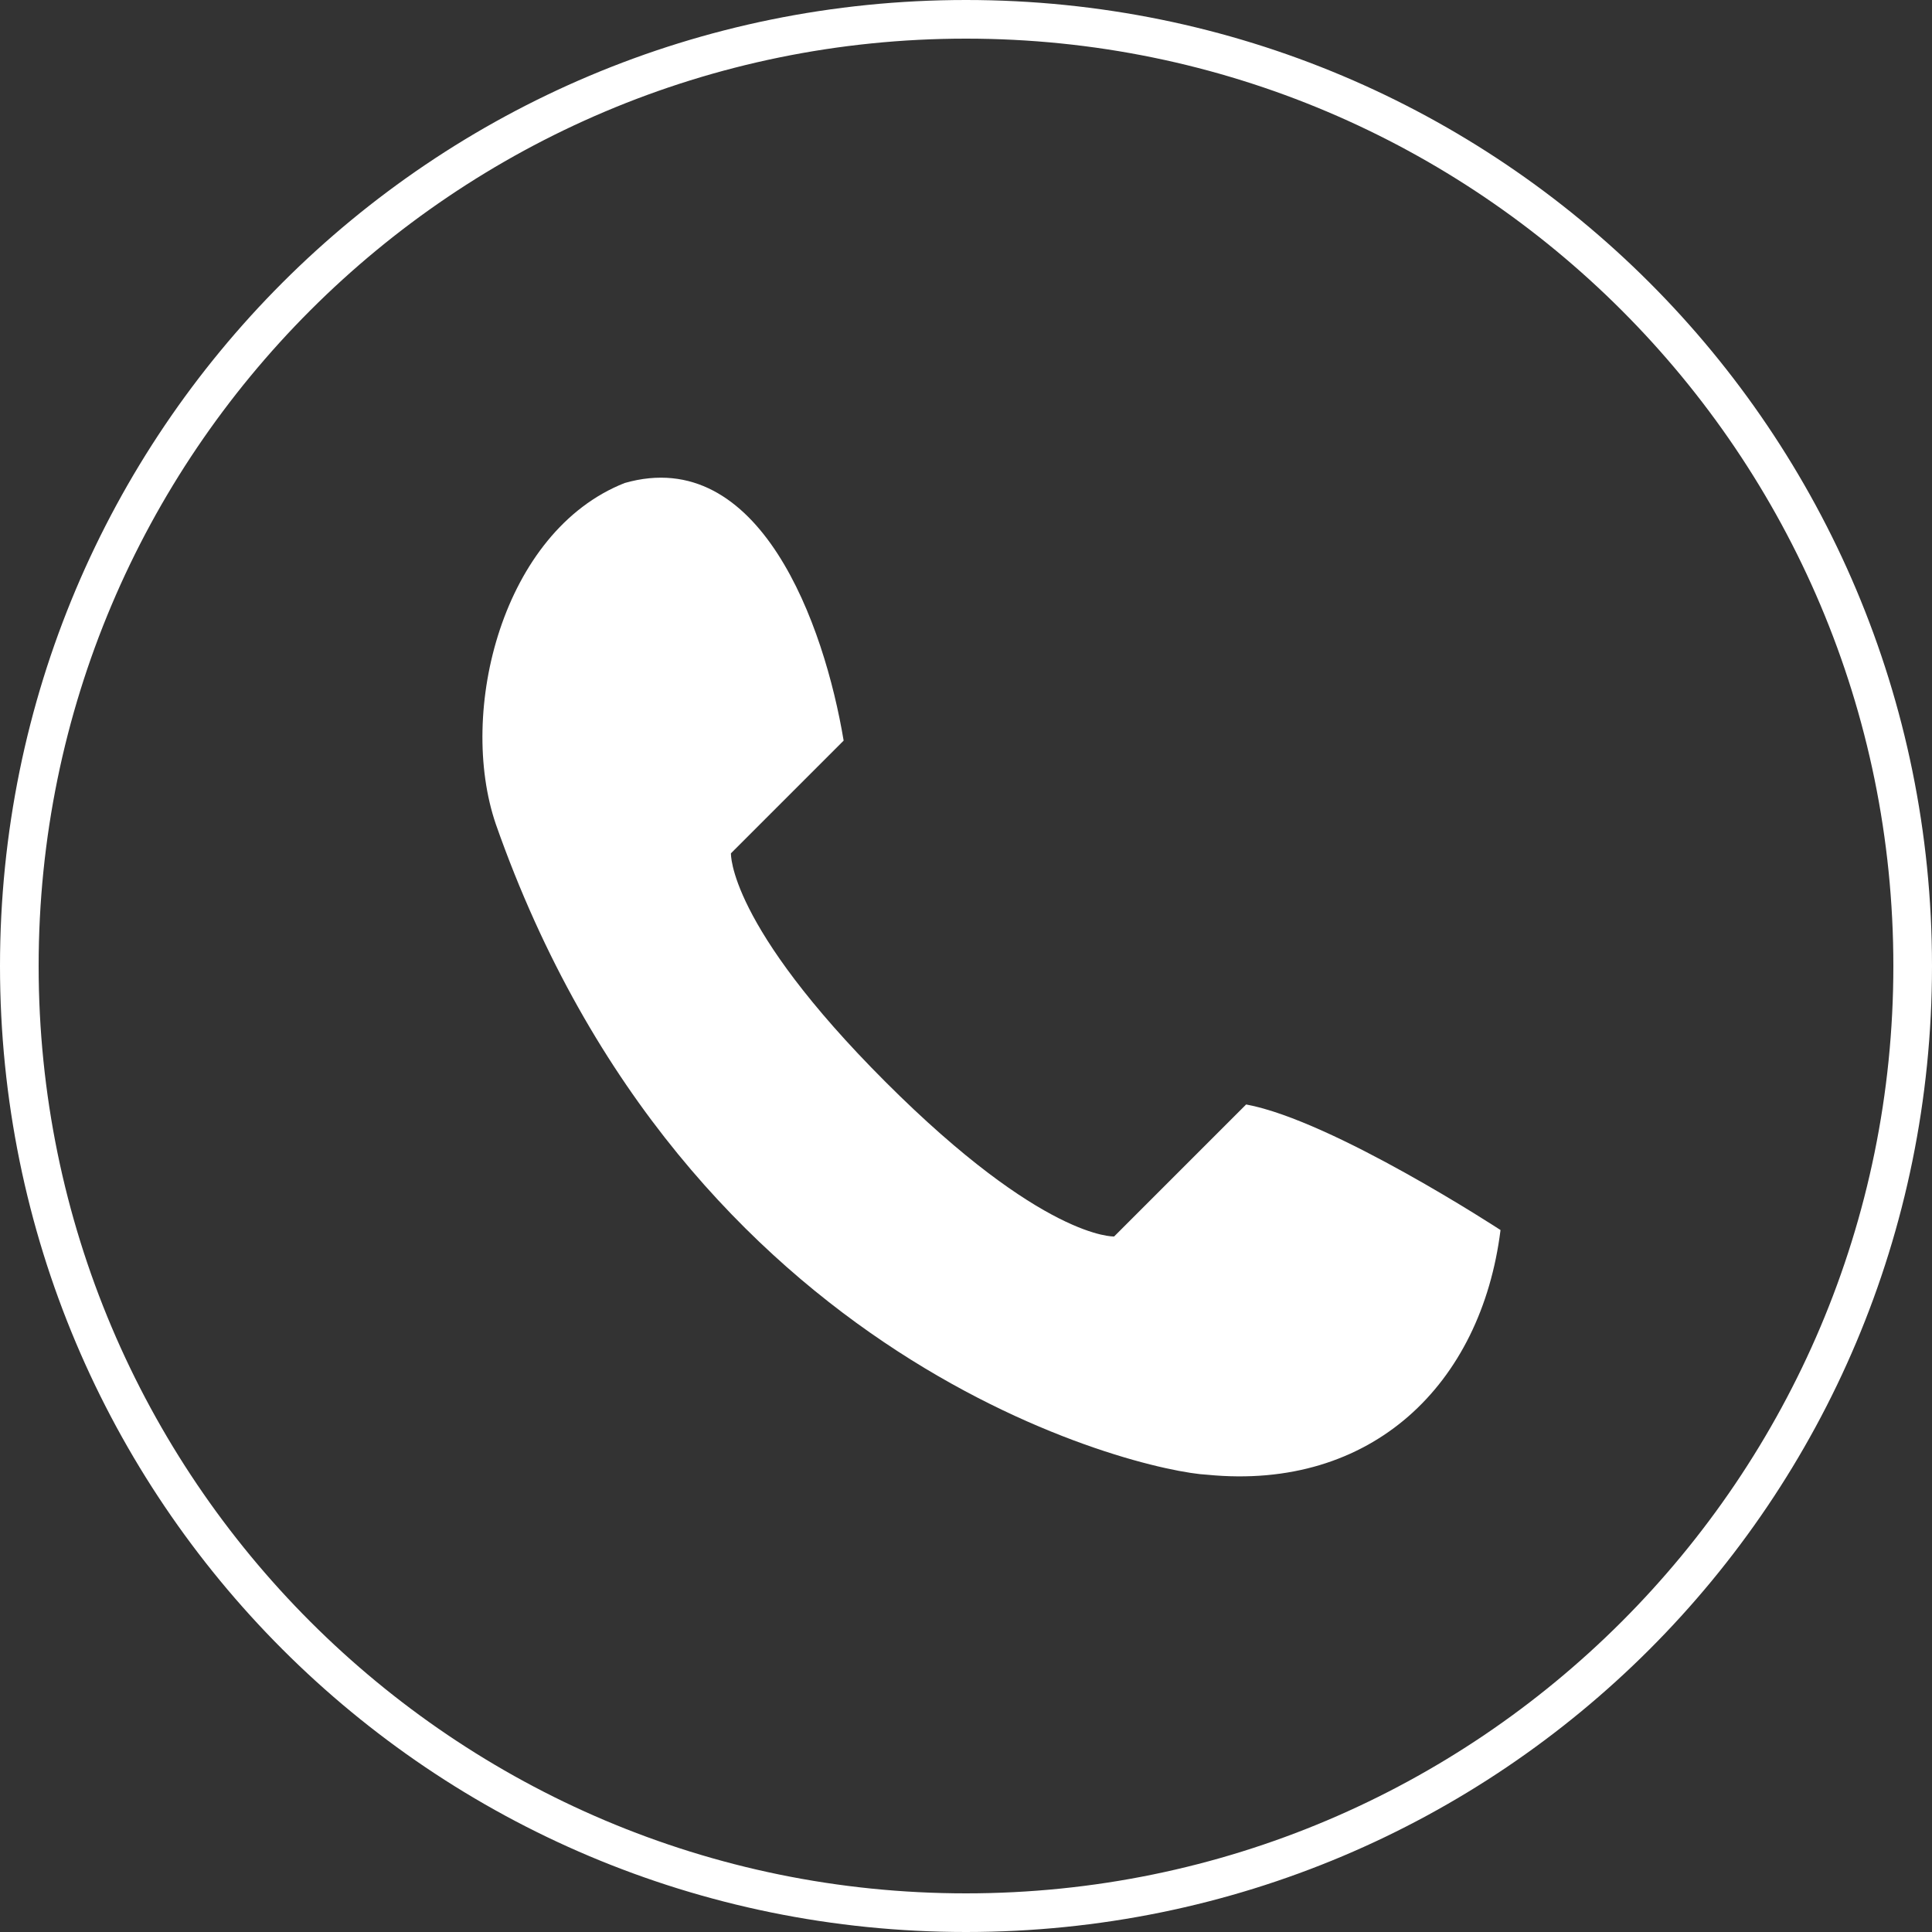
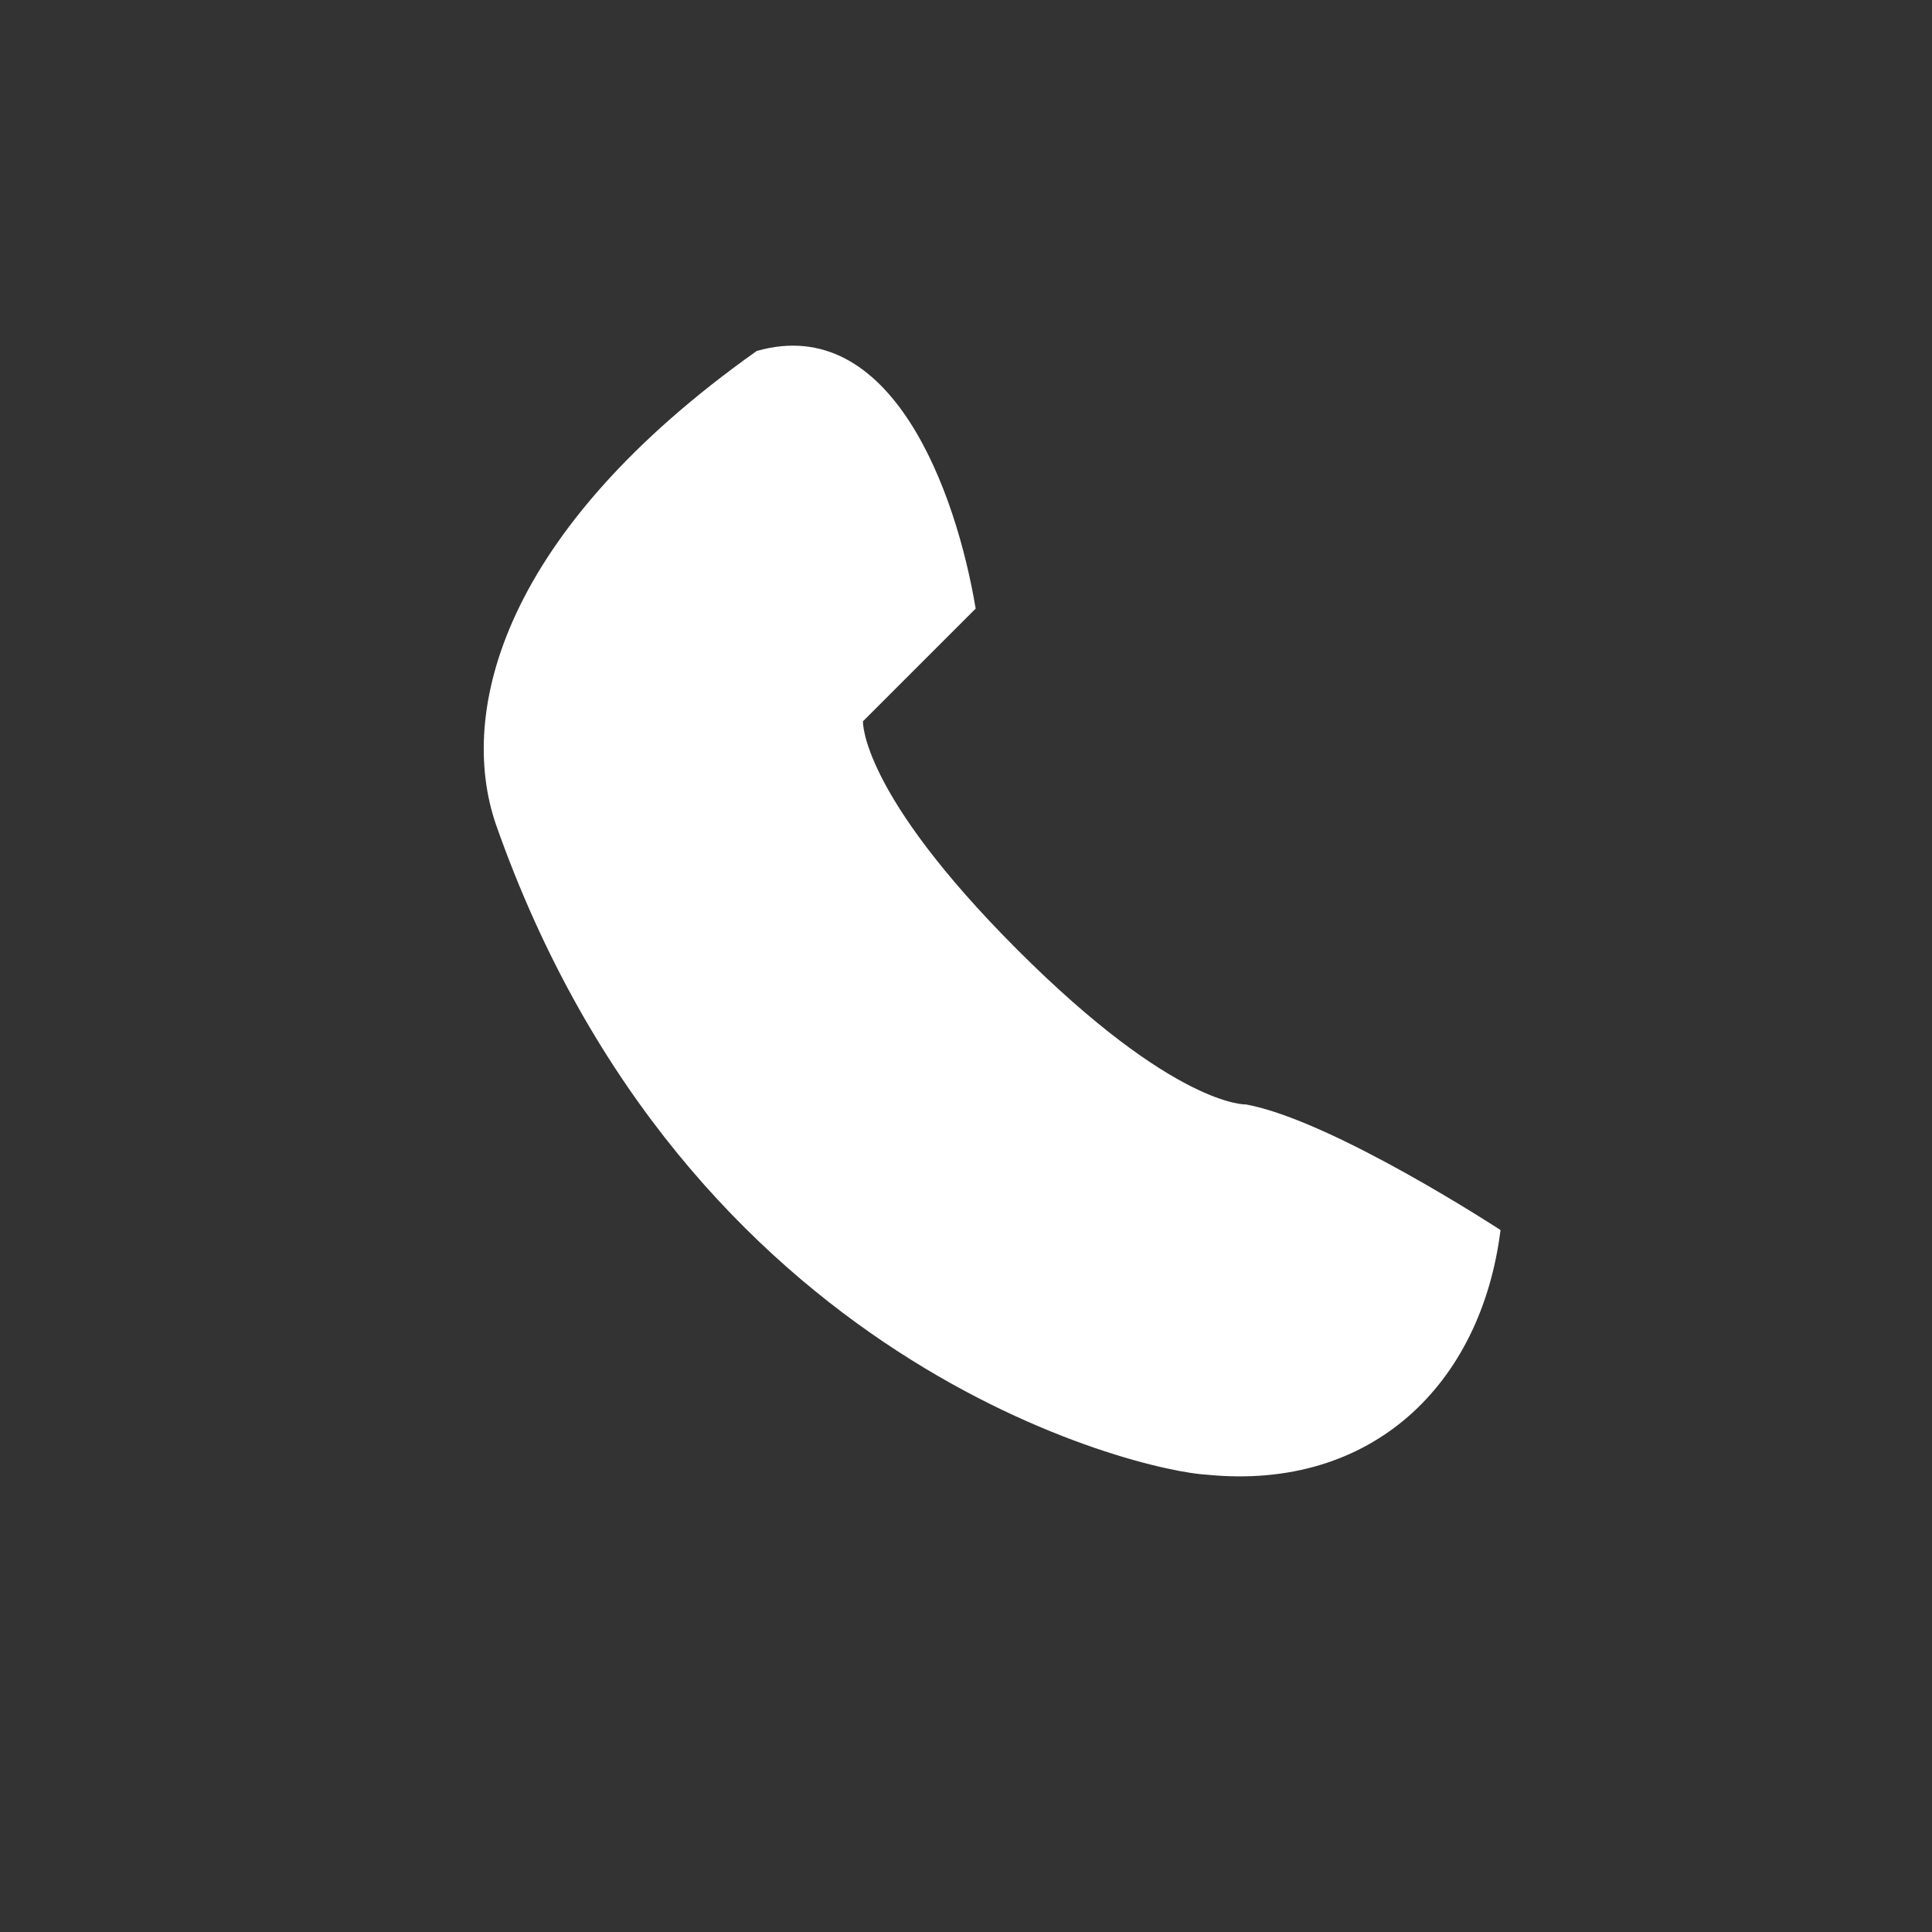
<svg xmlns="http://www.w3.org/2000/svg" xmlns:ns1="http://www.bohemiancoding.com/sketch/ns" version="1.1" id="Ebene_1" x="0px" y="0px" viewBox="0 0 60 60" style="enable-background:new 0 0 60 60;" xml:space="preserve">
  <rect x="0" y="0" width="60" height="60" fill="#333333" stroke="none" />
  <style type="text/css">
	.st0{fill:#FFFFFF;}
</style>
  <title>Fill 1 + Oval 1</title>
  <desc>Created with Sketch.</desc>
-   <path id="Fill-1" ns1:type="MSShapeGroup" class="st0" d="M15.4,25.6c5.9,16.8,20,20.1,22.1,20.2c5.1,0.5,8.5-2.8,9.1-7.6  c0,0-5.2-3.4-7.9-3.9l-4.1,4.1c0,0-2.2,0.1-7.1-4.8s-4.8-7.1-4.8-7.1l3.5-3.5c-0.6-3.6-2.6-9.2-6.8-8C15.6,16.5,14.2,22.1,15.4,25.6  " />
+   <path id="Fill-1" ns1:type="MSShapeGroup" class="st0" d="M15.4,25.6c5.9,16.8,20,20.1,22.1,20.2c5.1,0.5,8.5-2.8,9.1-7.6  c0,0-5.2-3.4-7.9-3.9c0,0-2.2,0.1-7.1-4.8s-4.8-7.1-4.8-7.1l3.5-3.5c-0.6-3.6-2.6-9.2-6.8-8C15.6,16.5,14.2,22.1,15.4,25.6  " />
  <g id="Oval-1" ns1:type="MSShapeGroup">
-     <path class="st0" d="M30,1.2c15.9,0,28.8,12.9,28.8,28.8S45.9,58.8,30,58.8S1.2,45.9,1.2,30S14.1,1.2,30,1.2 M30,0   C13.4,0,0,13.4,0,30s13.4,30,30,30s30-13.4,30-30S46.6,0,30,0L30,0z" />
-   </g>
+     </g>
</svg>